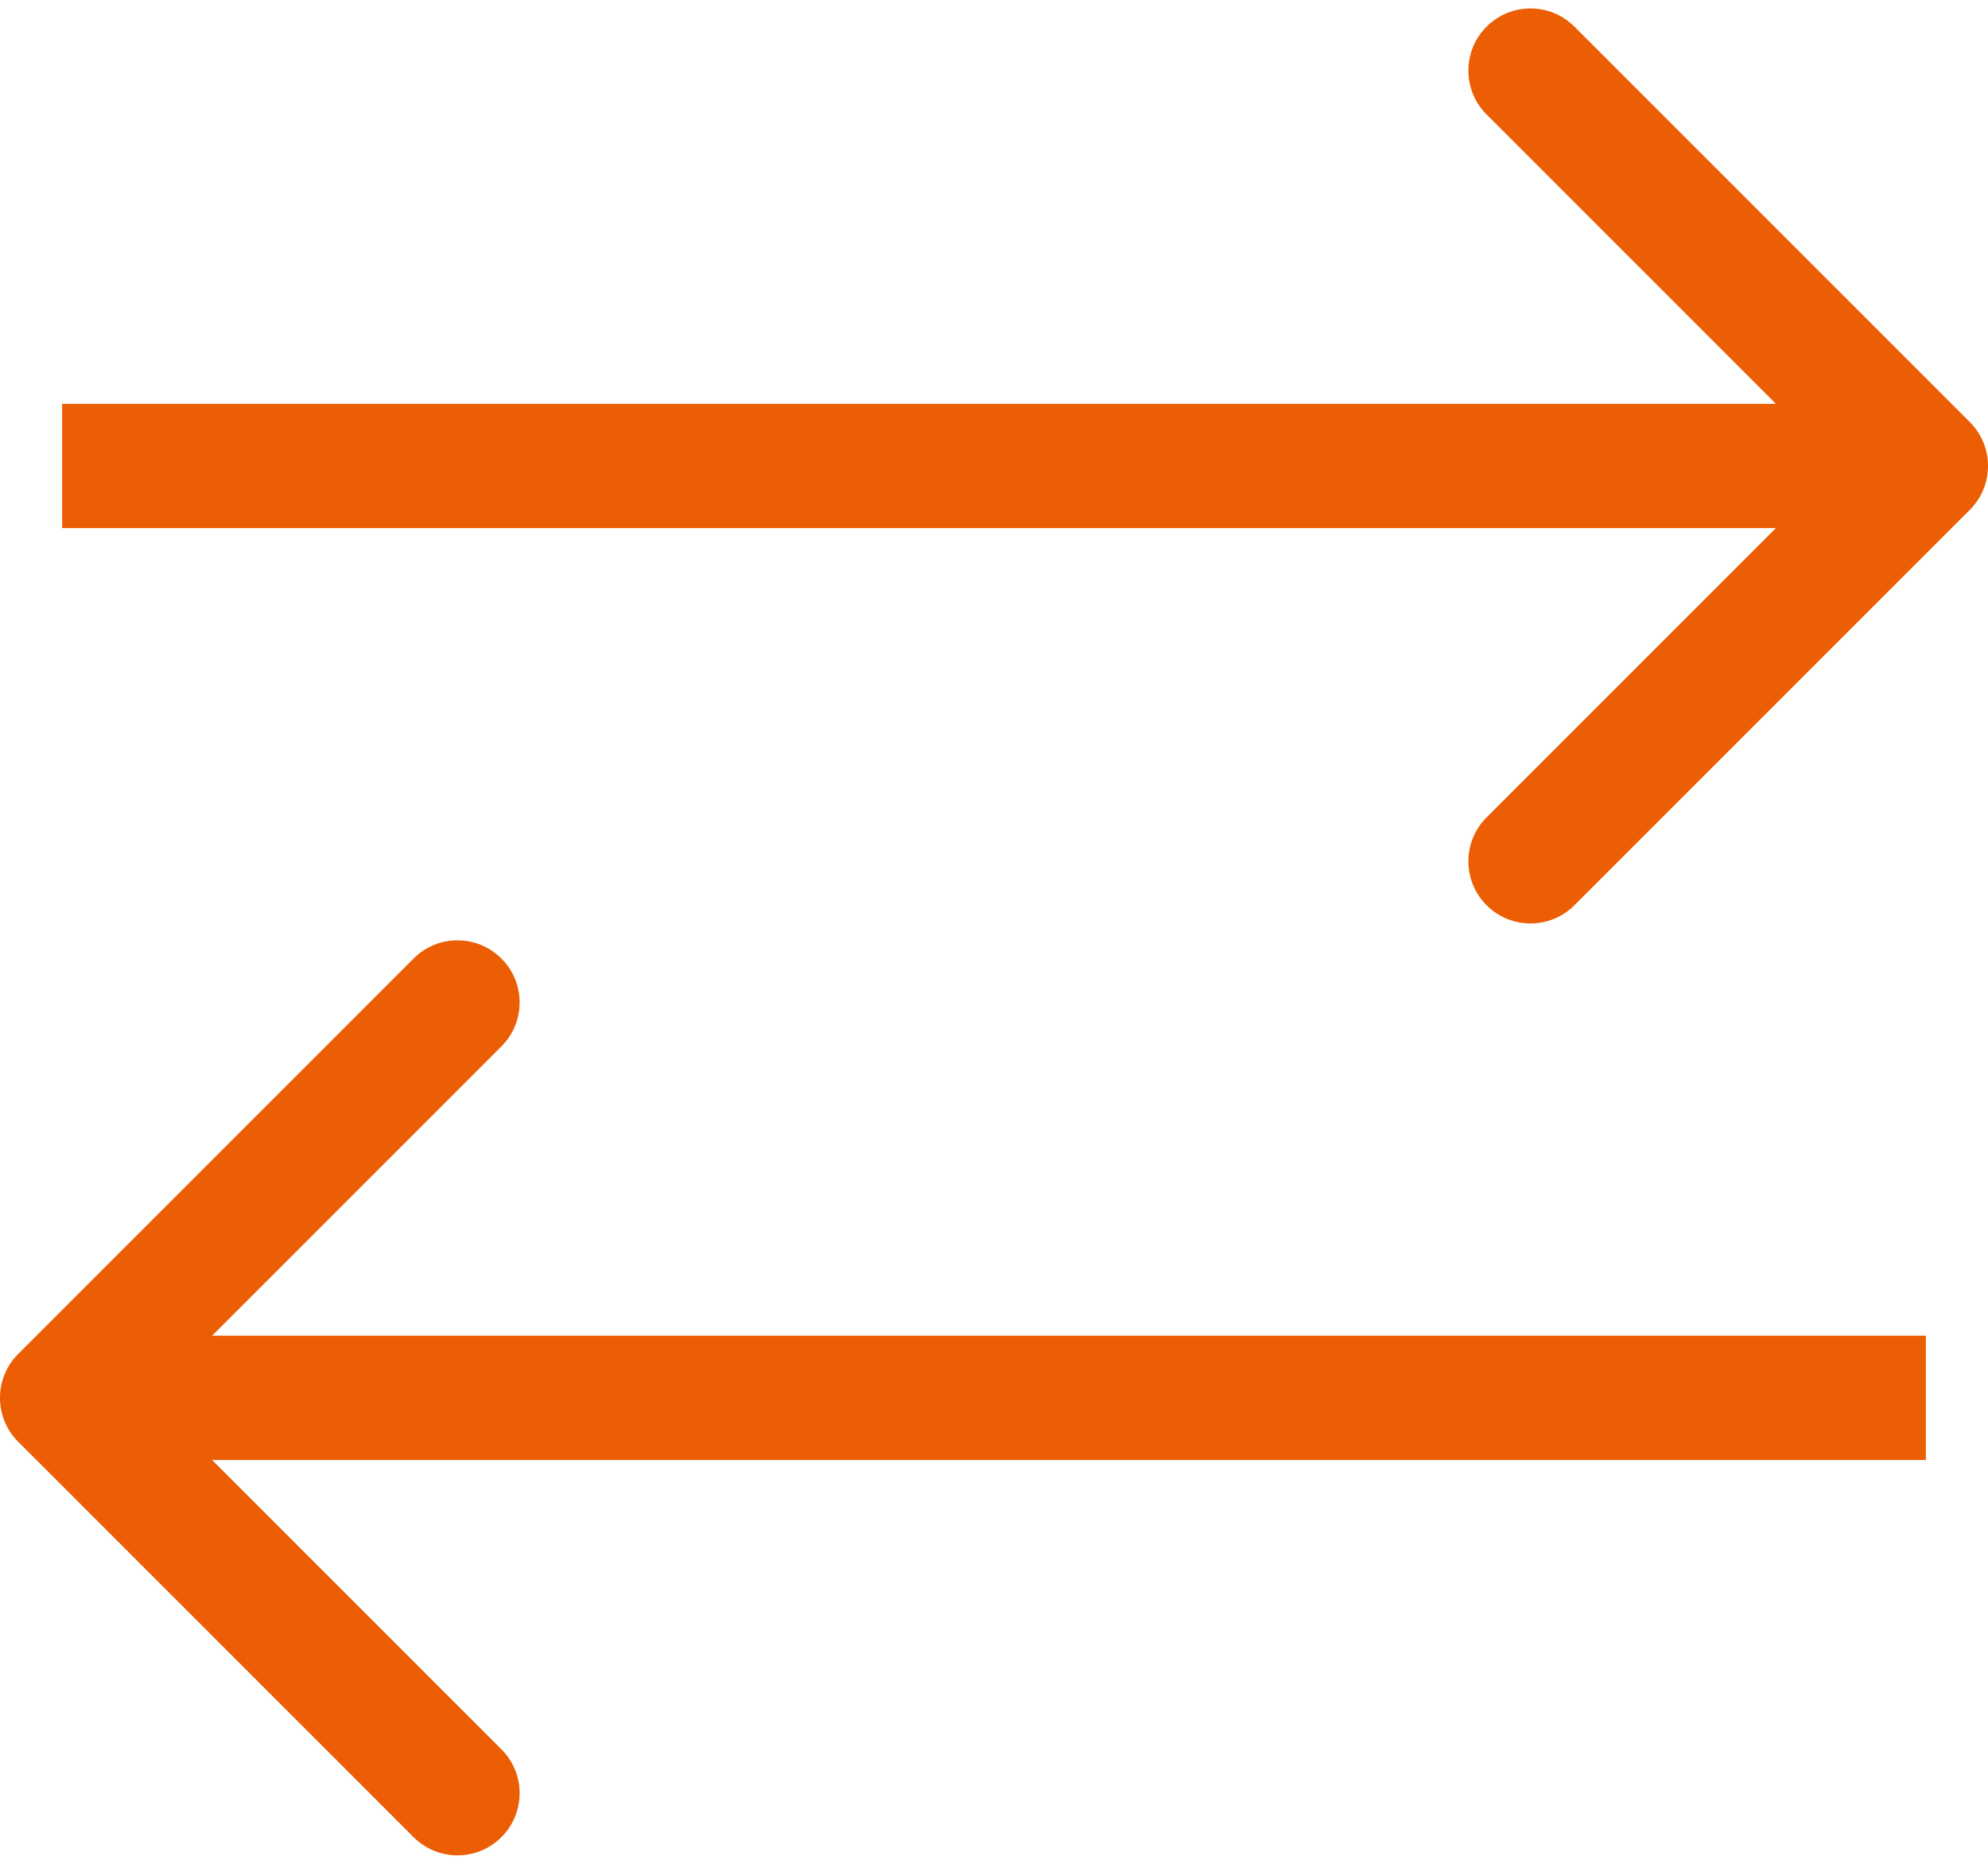
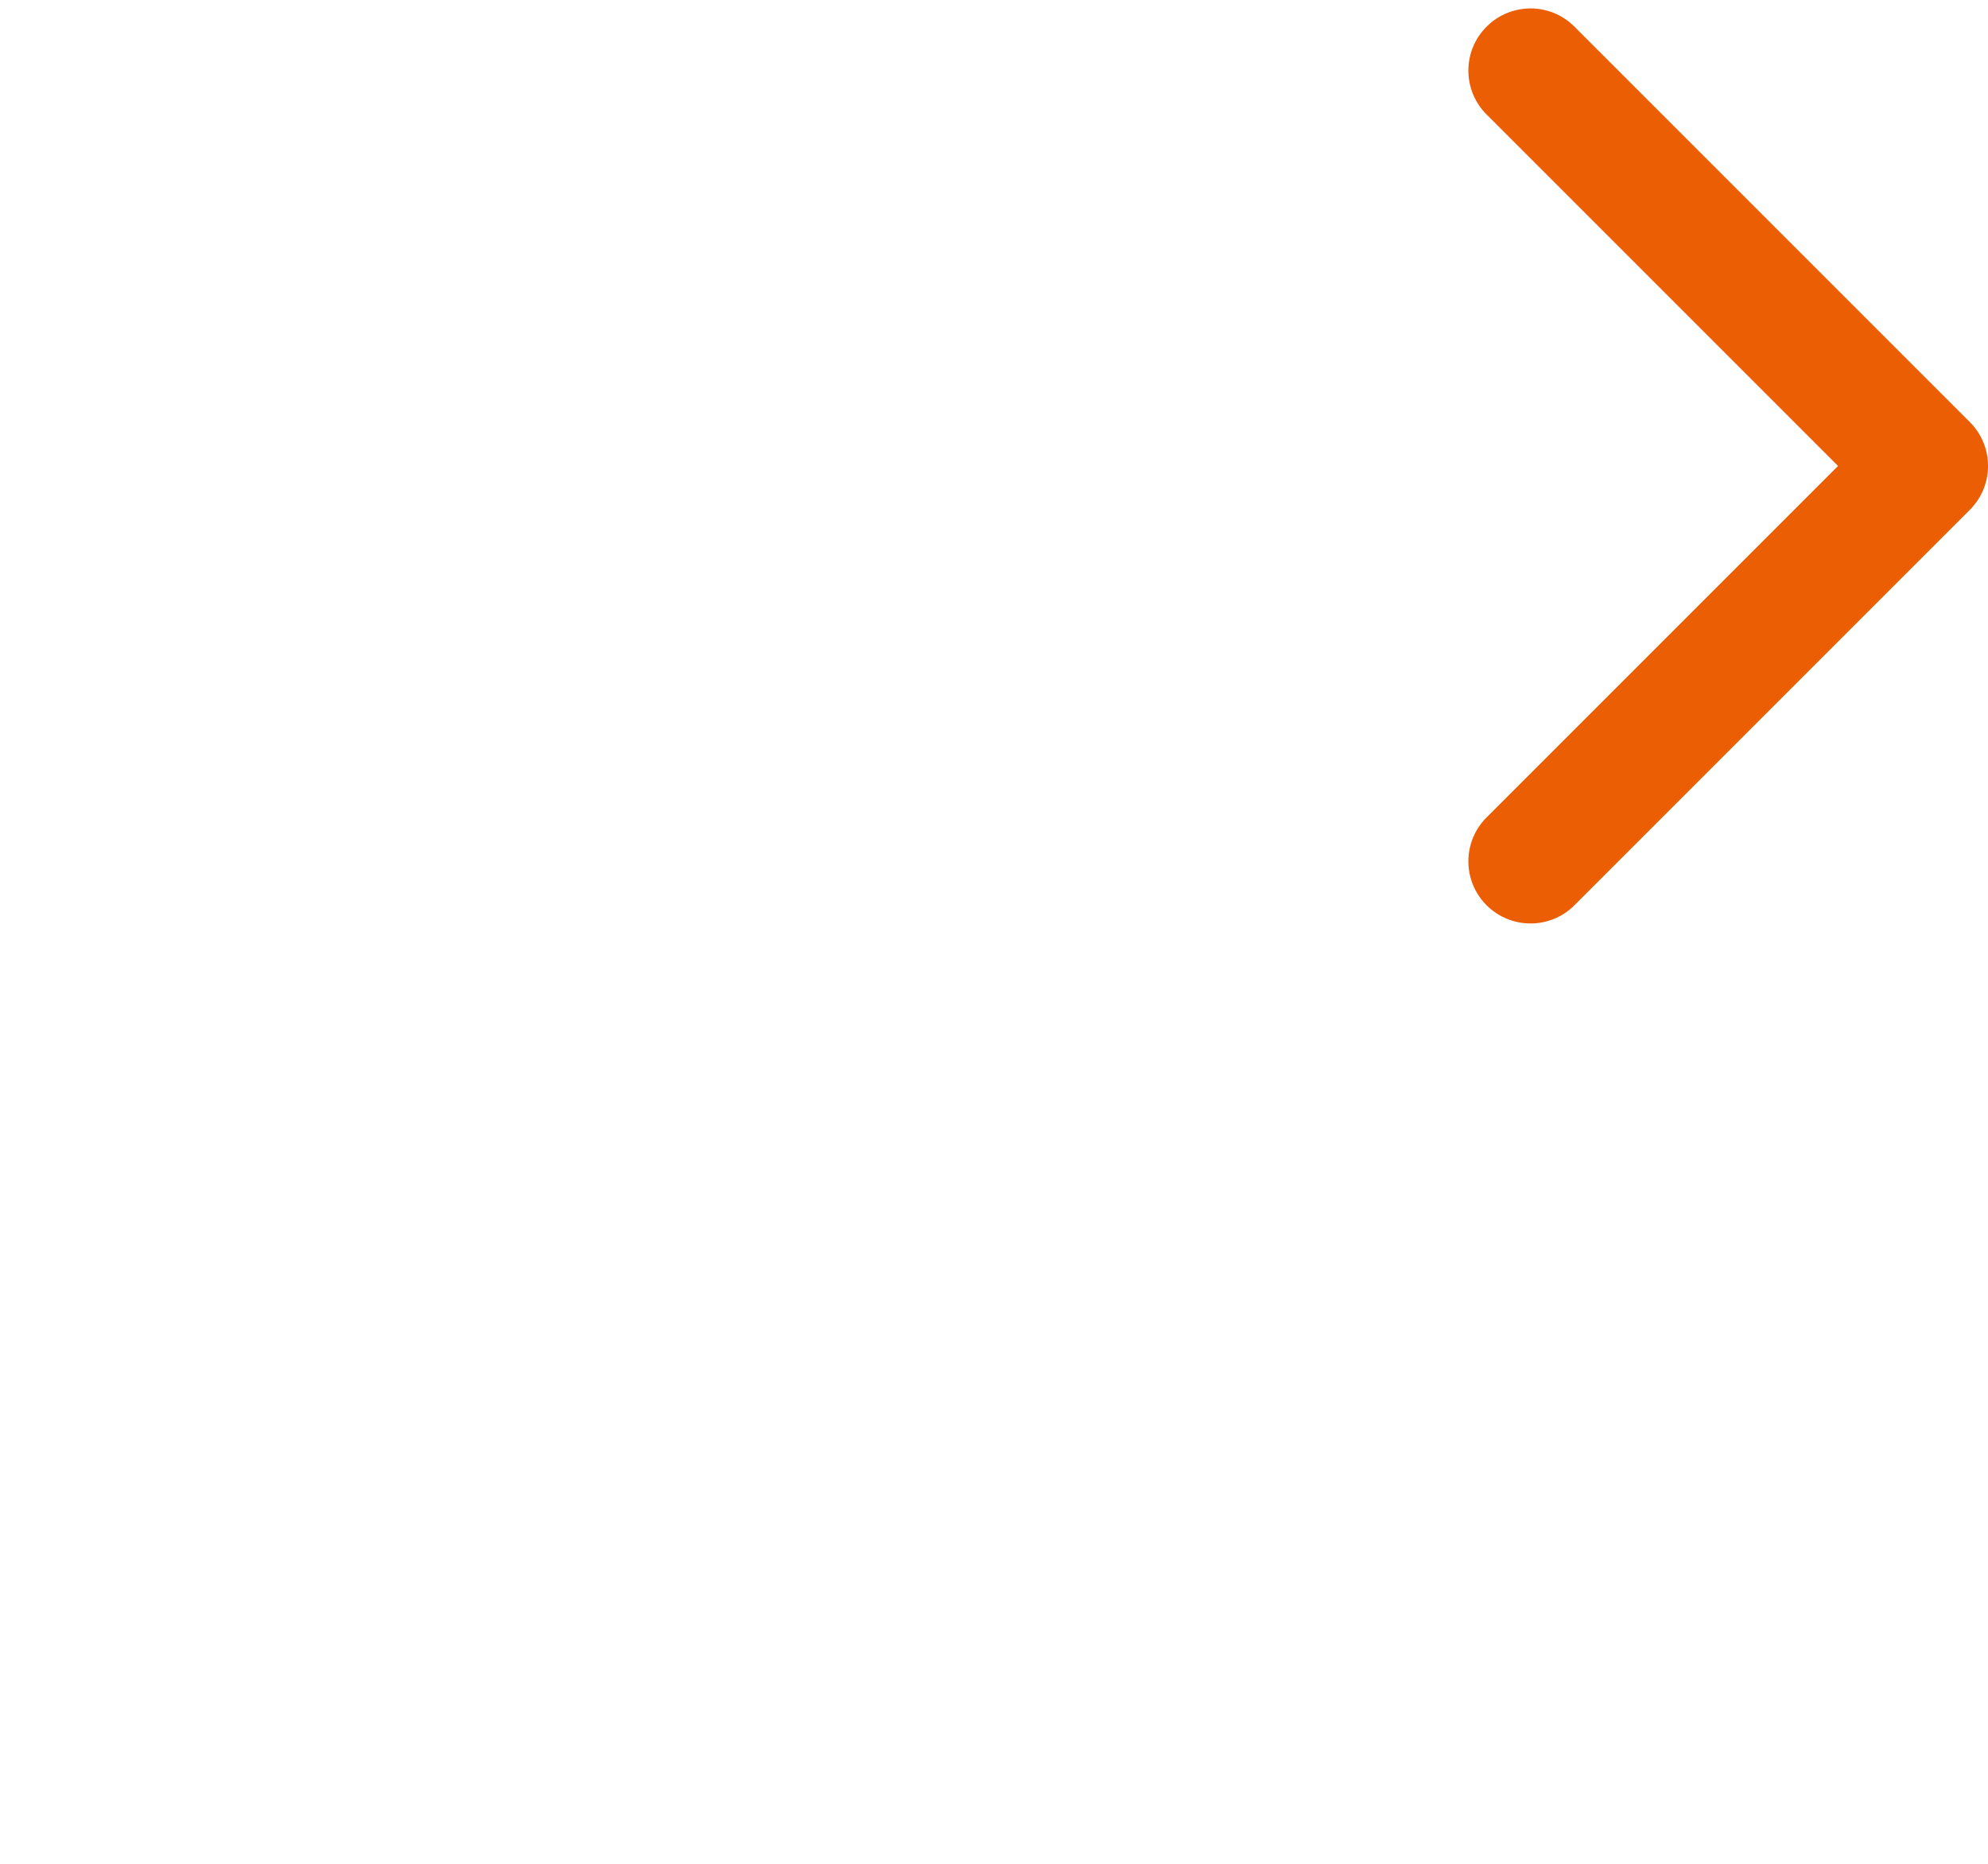
<svg xmlns="http://www.w3.org/2000/svg" width="32" height="30" viewBox="0 0 32 30" fill="none">
-   <path d="M31.707 8.207C32.098 7.817 32.098 7.183 31.707 6.793L25.343 0.429C24.953 0.038 24.32 0.038 23.929 0.429C23.538 0.819 23.538 1.453 23.929 1.843L29.586 7.5L23.929 13.157C23.538 13.547 23.538 14.181 23.929 14.571C24.32 14.962 24.953 14.962 25.343 14.571L31.707 8.207ZM1 8.5H31V6.5H1V8.5Z" fill="#EB5E04" />
-   <path d="M0.293 23.207C-0.098 22.817 -0.098 22.183 0.293 21.793L6.657 15.429C7.047 15.038 7.681 15.038 8.071 15.429C8.462 15.819 8.462 16.453 8.071 16.843L2.414 22.5L8.071 28.157C8.462 28.547 8.462 29.18 8.071 29.571C7.681 29.962 7.047 29.962 6.657 29.571L0.293 23.207ZM31 23.5H1V21.5H31V23.5Z" fill="#EB5E04" />
+   <path d="M31.707 8.207C32.098 7.817 32.098 7.183 31.707 6.793L25.343 0.429C24.953 0.038 24.32 0.038 23.929 0.429C23.538 0.819 23.538 1.453 23.929 1.843L29.586 7.5L23.929 13.157C23.538 13.547 23.538 14.181 23.929 14.571C24.32 14.962 24.953 14.962 25.343 14.571L31.707 8.207ZM1 8.5H31H1V8.5Z" fill="#EB5E04" />
</svg>